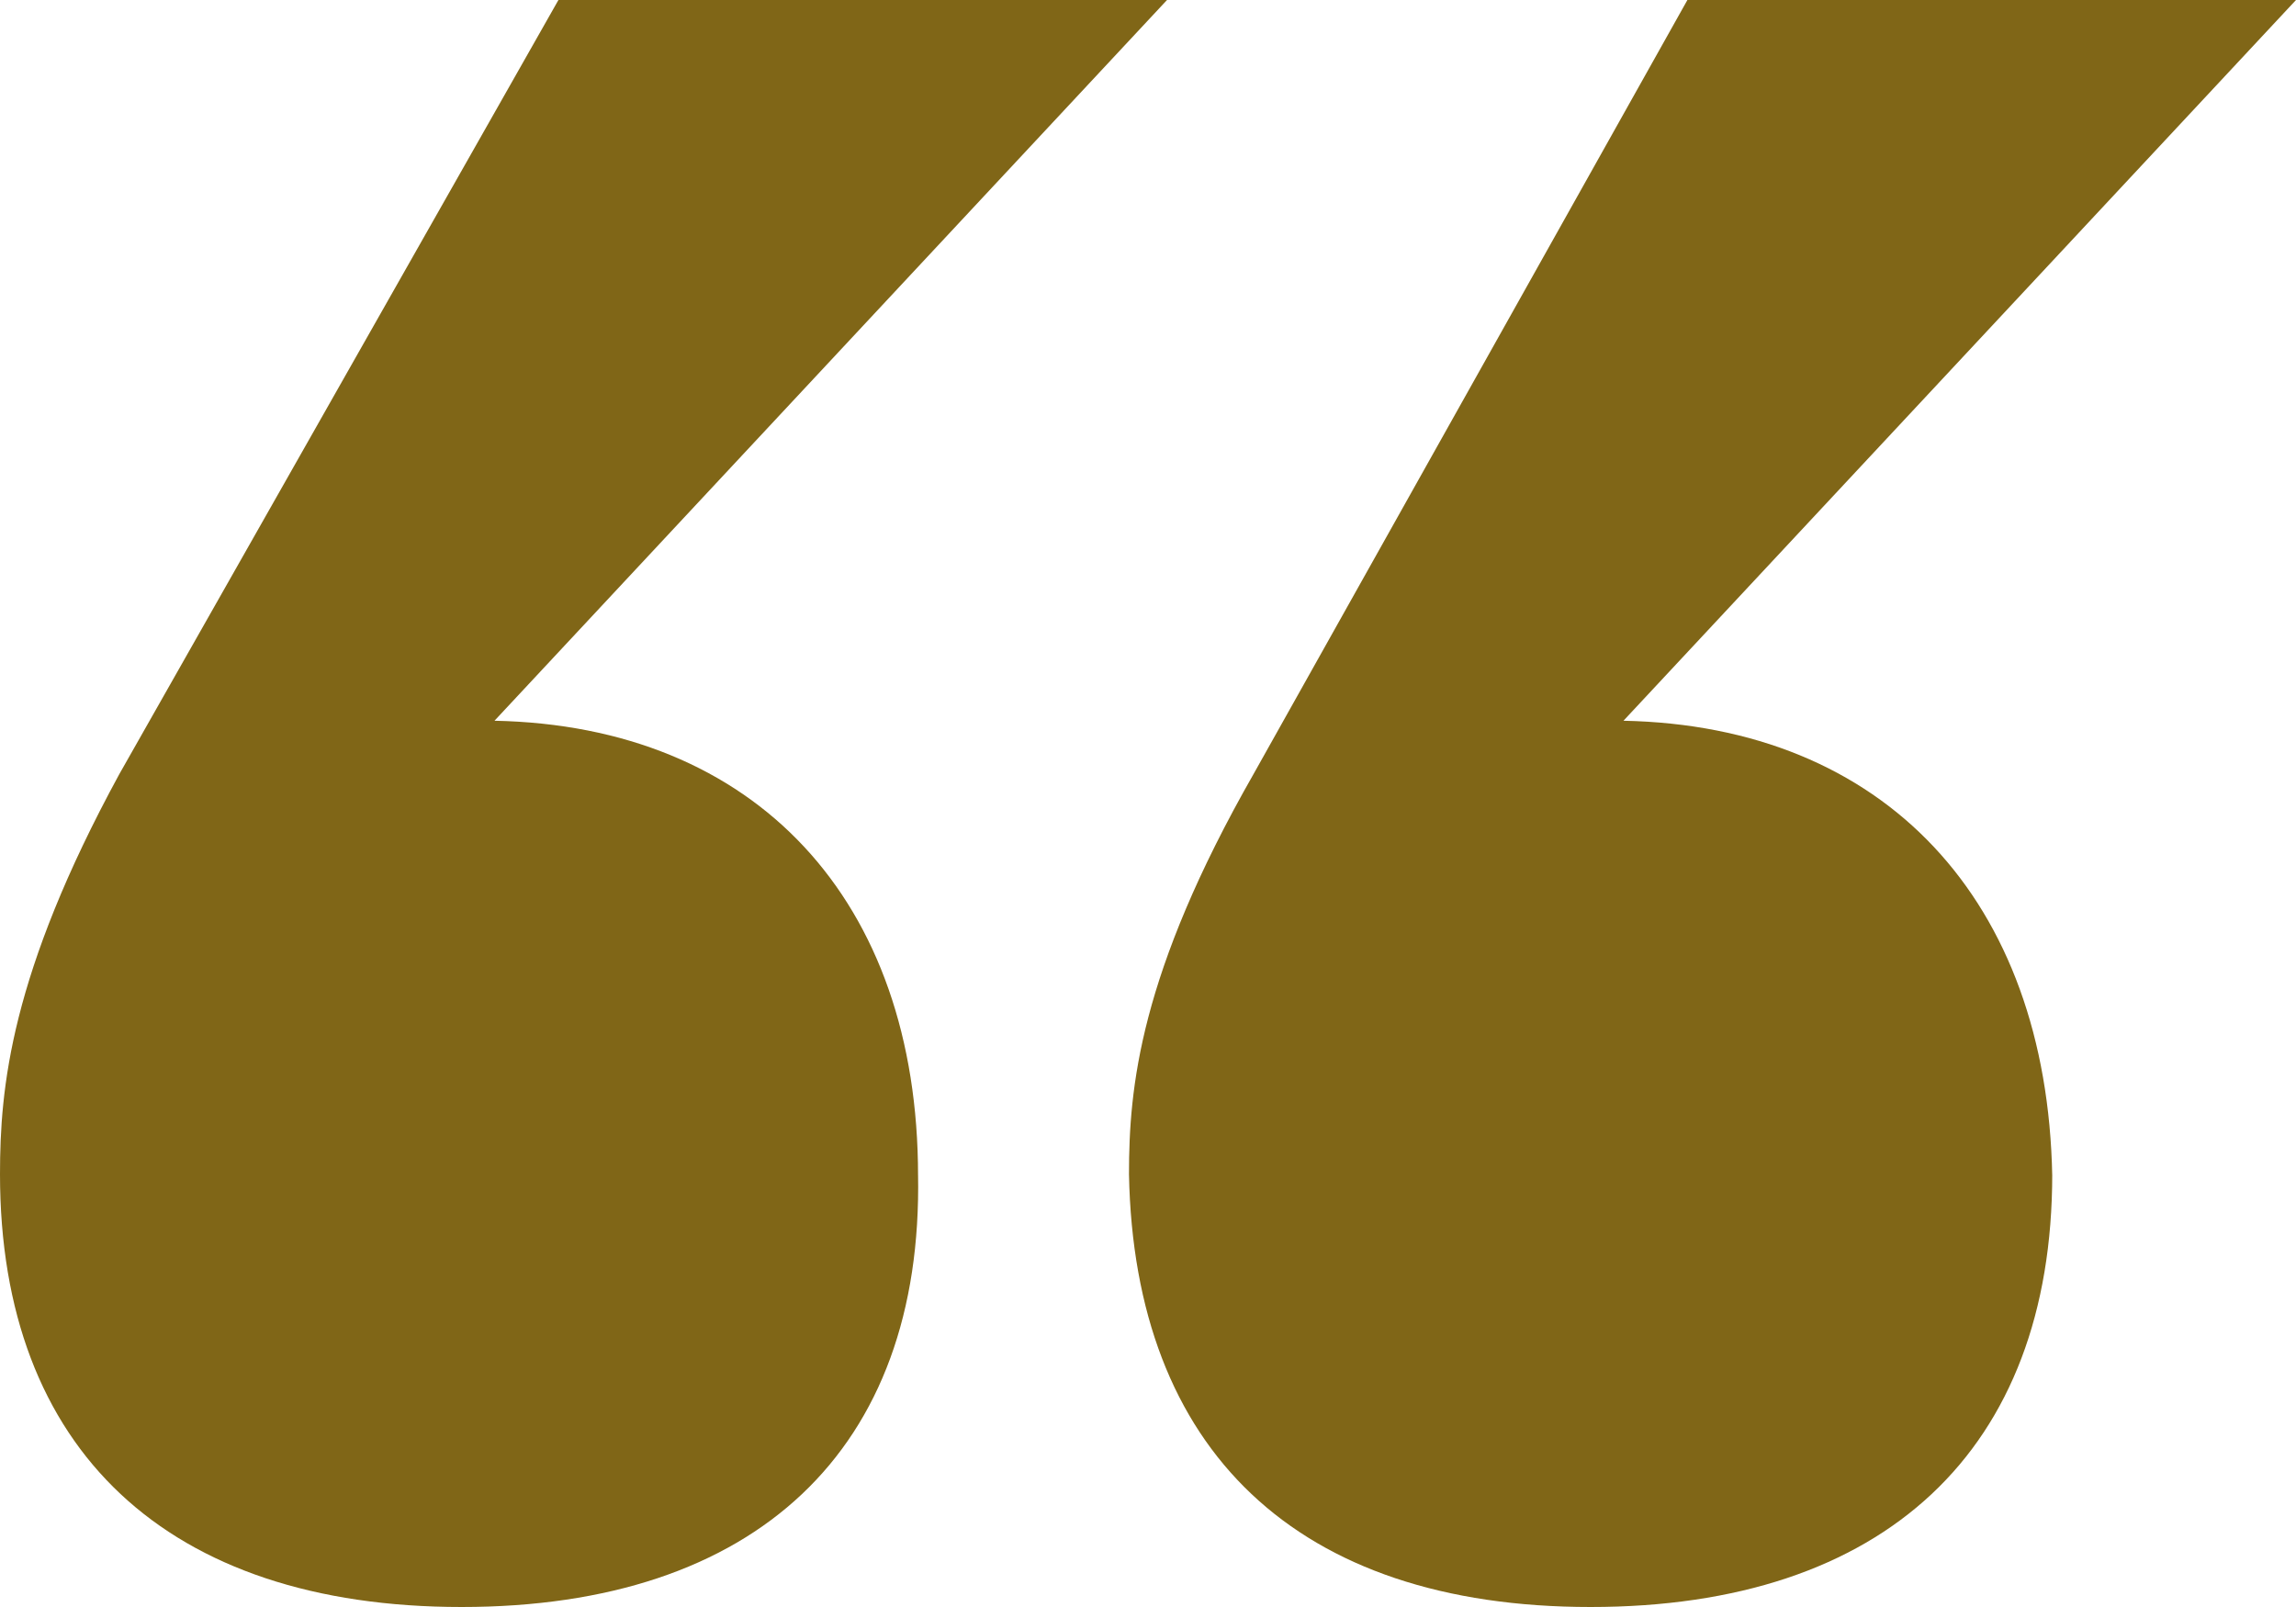
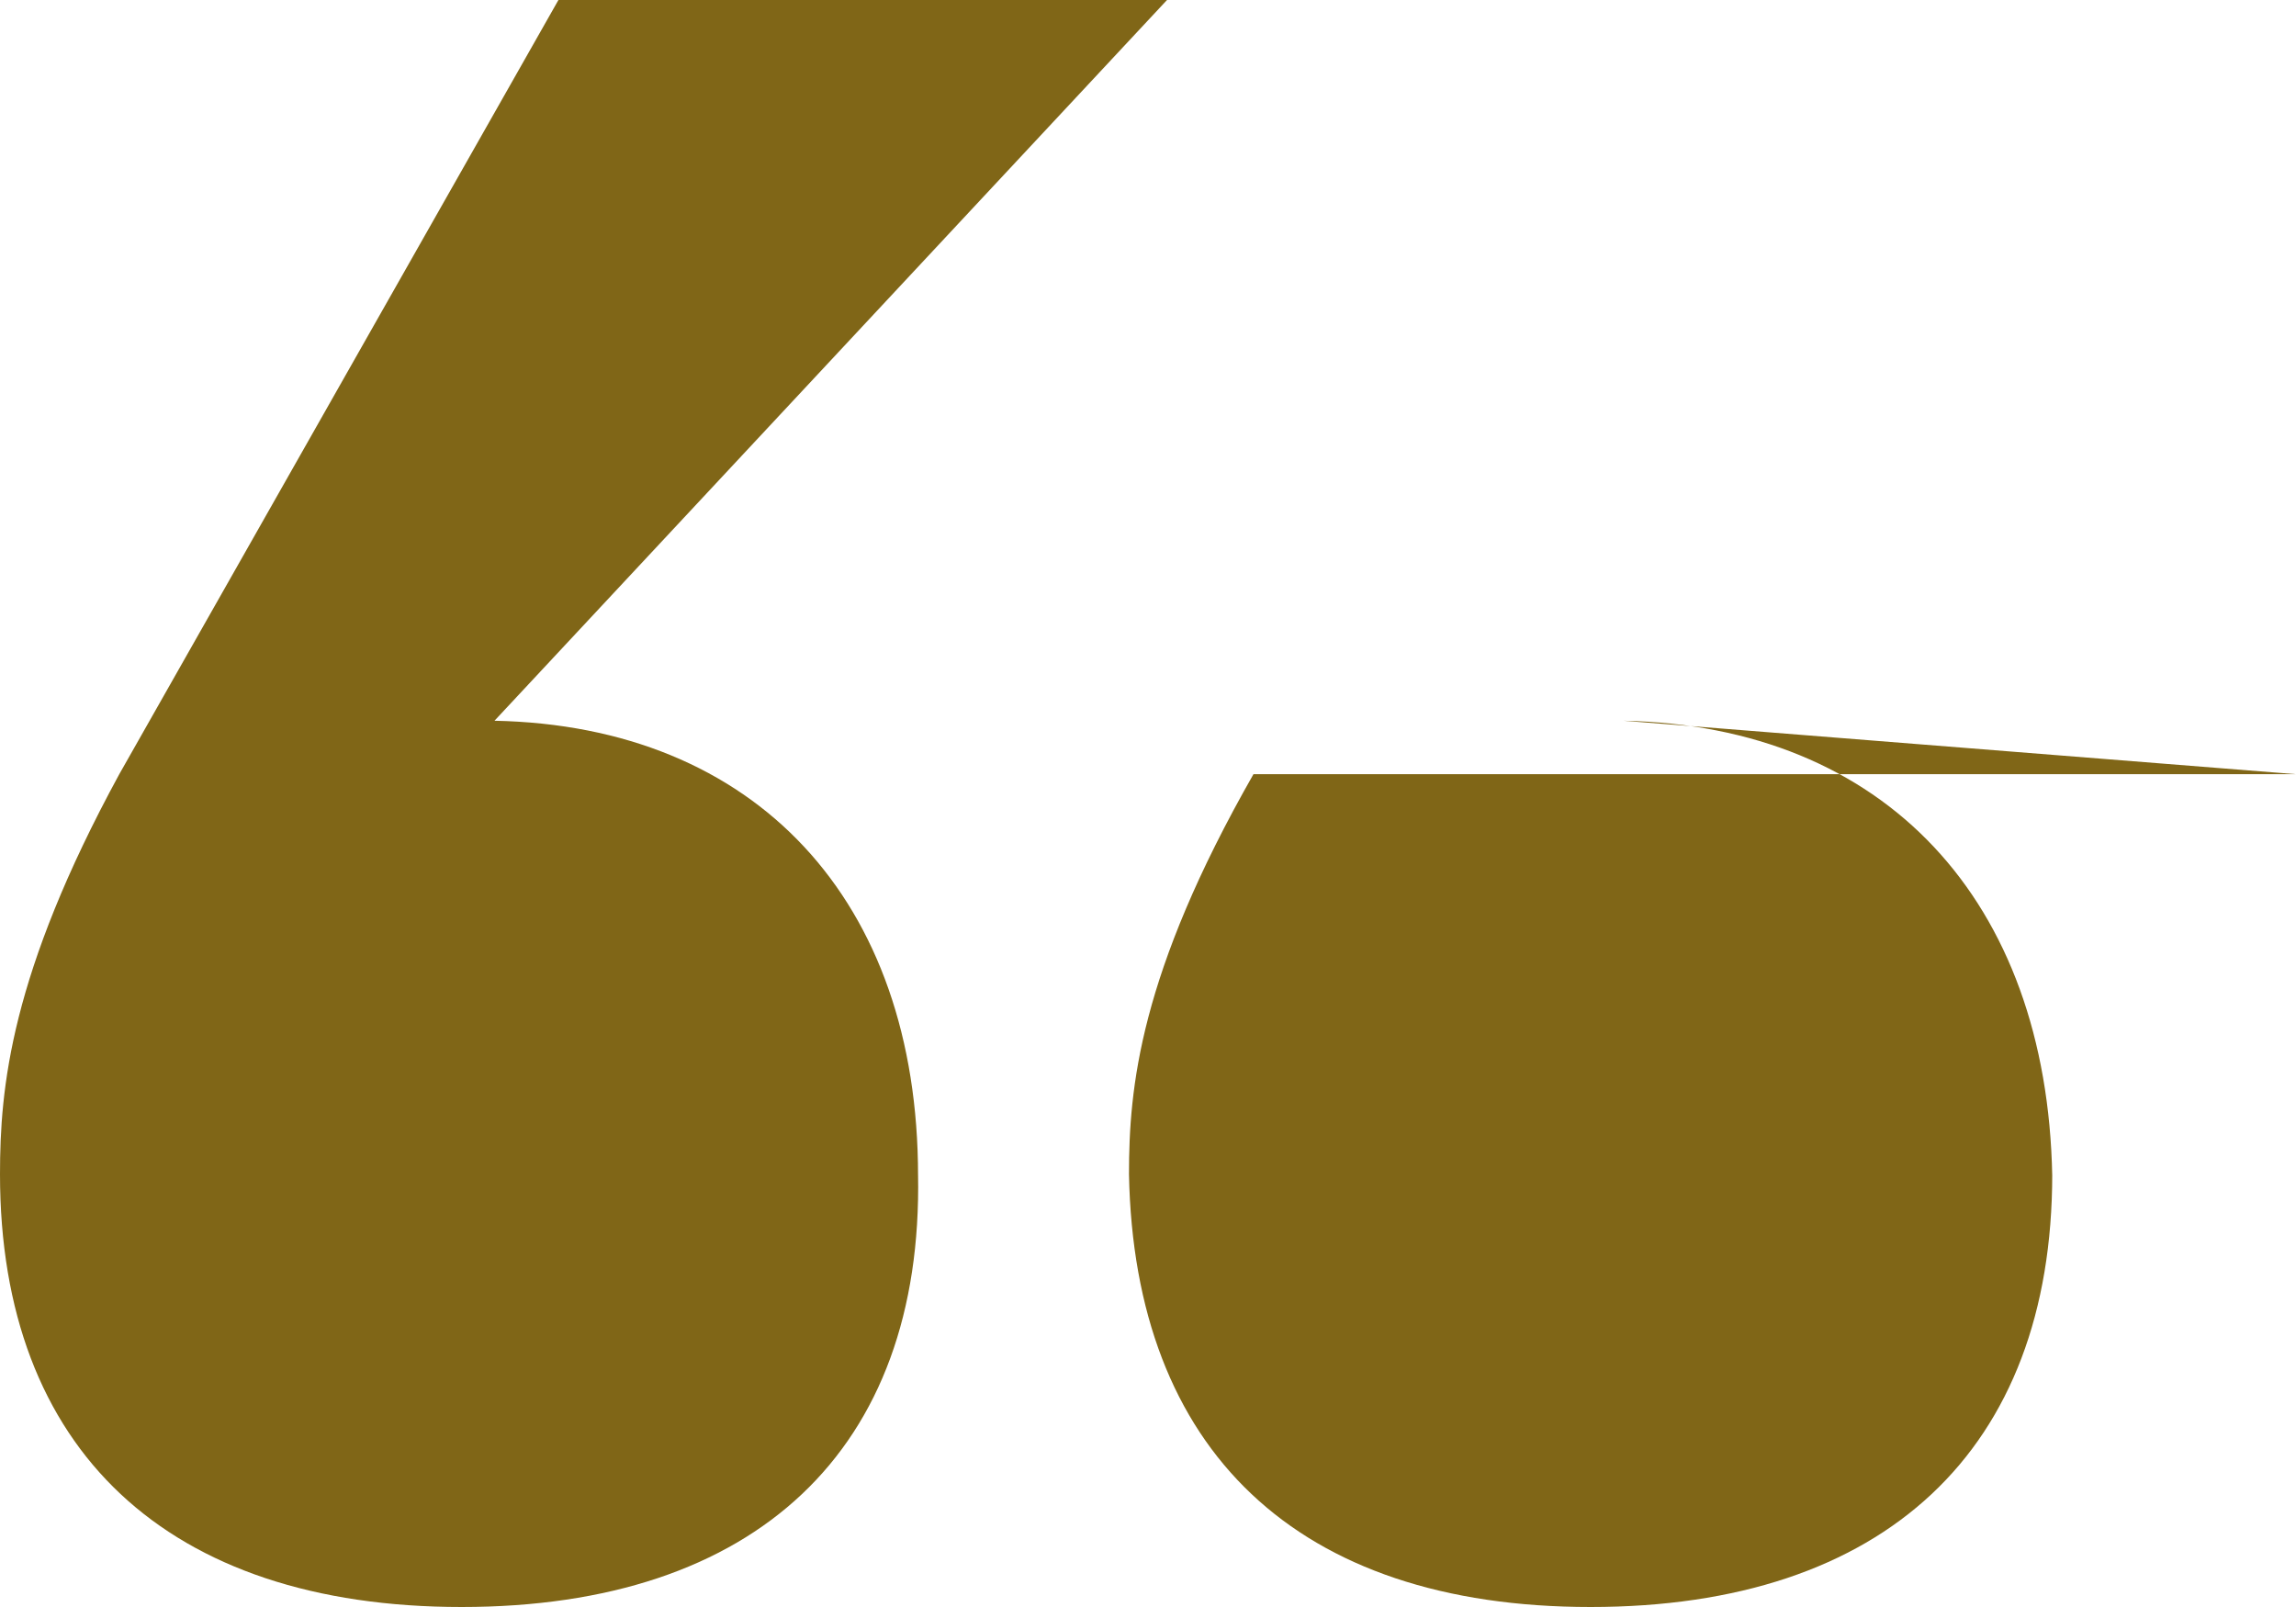
<svg xmlns="http://www.w3.org/2000/svg" width="60" height="42" viewBox="0 0 60 42" fill="none">
-   <path d="M23.991 30.689C24.127 37.899 19.744 42 12.063 42C4.383 42 0 37.899 0 30.689C0 28.436 0.271 25.461 3.117 20.234L14.593 0H30.497L12.922 18.837C19.744 18.972 23.991 23.524 23.991 30.734V30.689ZM53.63 30.689C53.63 37.899 49.247 42 41.566 42C33.886 42 29.639 37.899 29.503 30.689C29.503 28.436 29.774 25.461 32.756 20.234L44.096 0H60L42.425 18.837C49.247 18.972 53.494 23.524 53.63 30.734V30.689Z" fill="#806617" />
+   <path d="M23.991 30.689C24.127 37.899 19.744 42 12.063 42C4.383 42 0 37.899 0 30.689C0 28.436 0.271 25.461 3.117 20.234L14.593 0H30.497L12.922 18.837C19.744 18.972 23.991 23.524 23.991 30.734V30.689ZM53.63 30.689C53.63 37.899 49.247 42 41.566 42C33.886 42 29.639 37.899 29.503 30.689C29.503 28.436 29.774 25.461 32.756 20.234H60L42.425 18.837C49.247 18.972 53.494 23.524 53.63 30.734V30.689Z" fill="#806617" />
</svg>